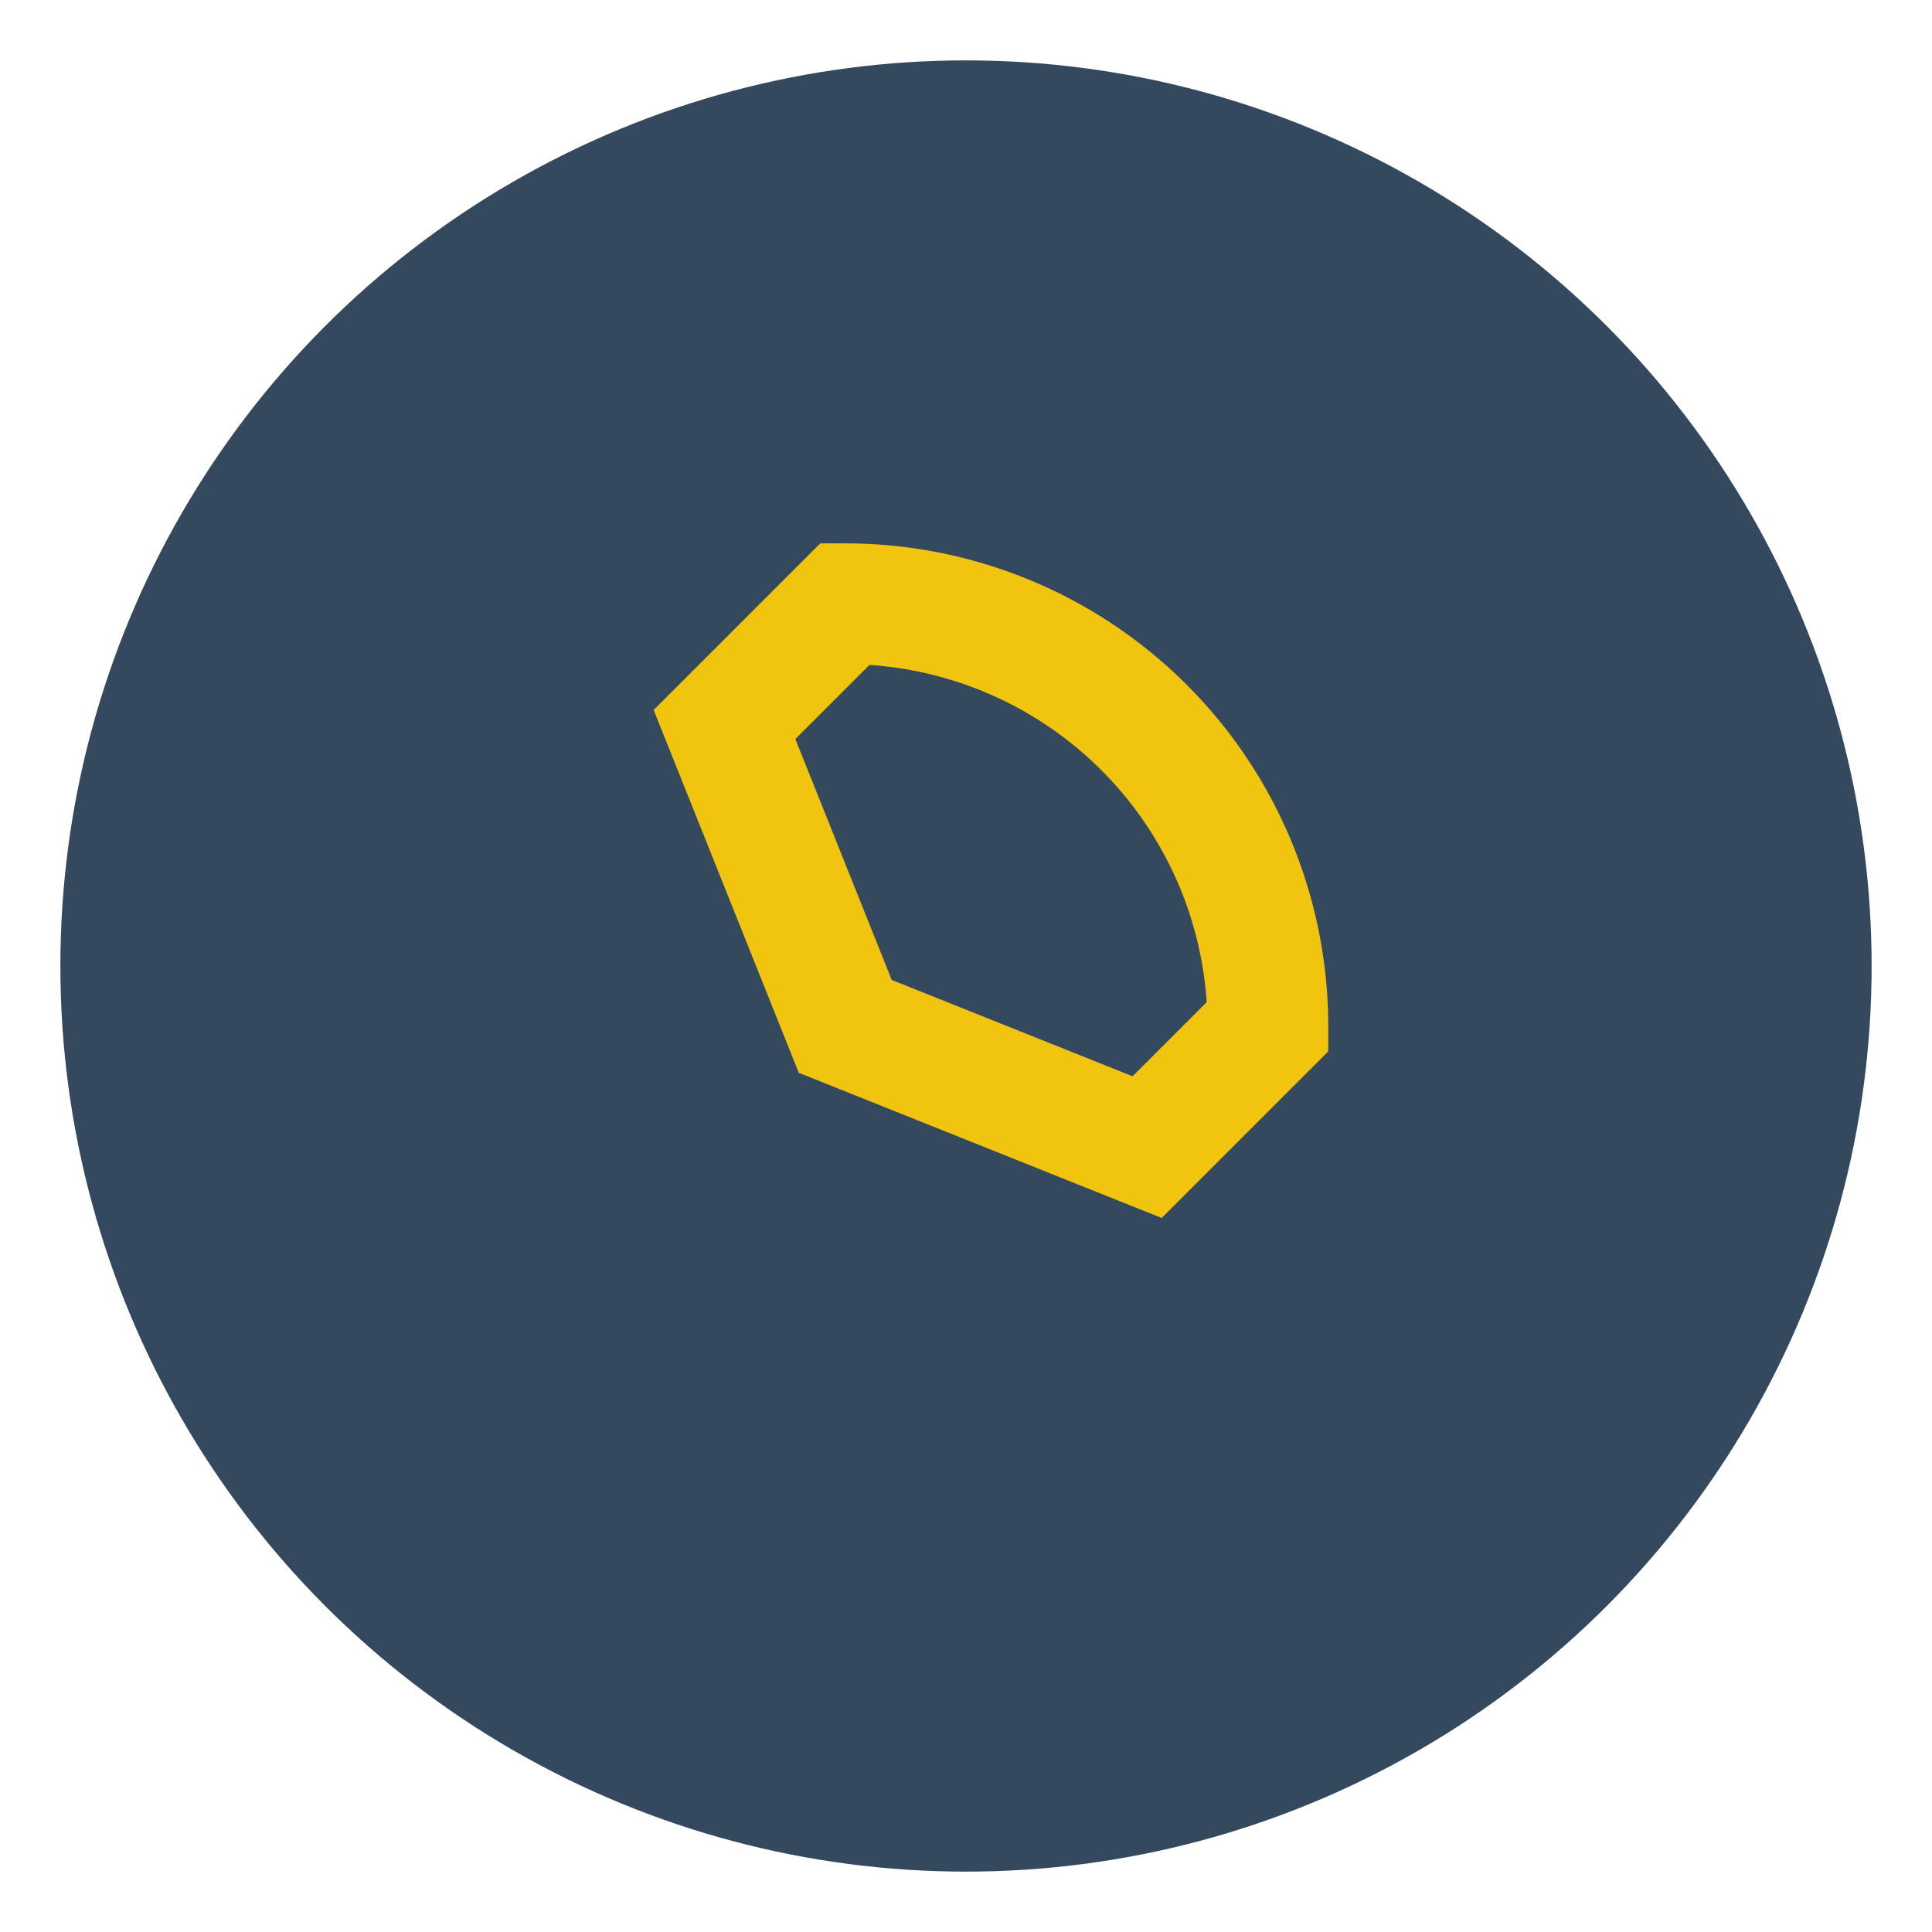
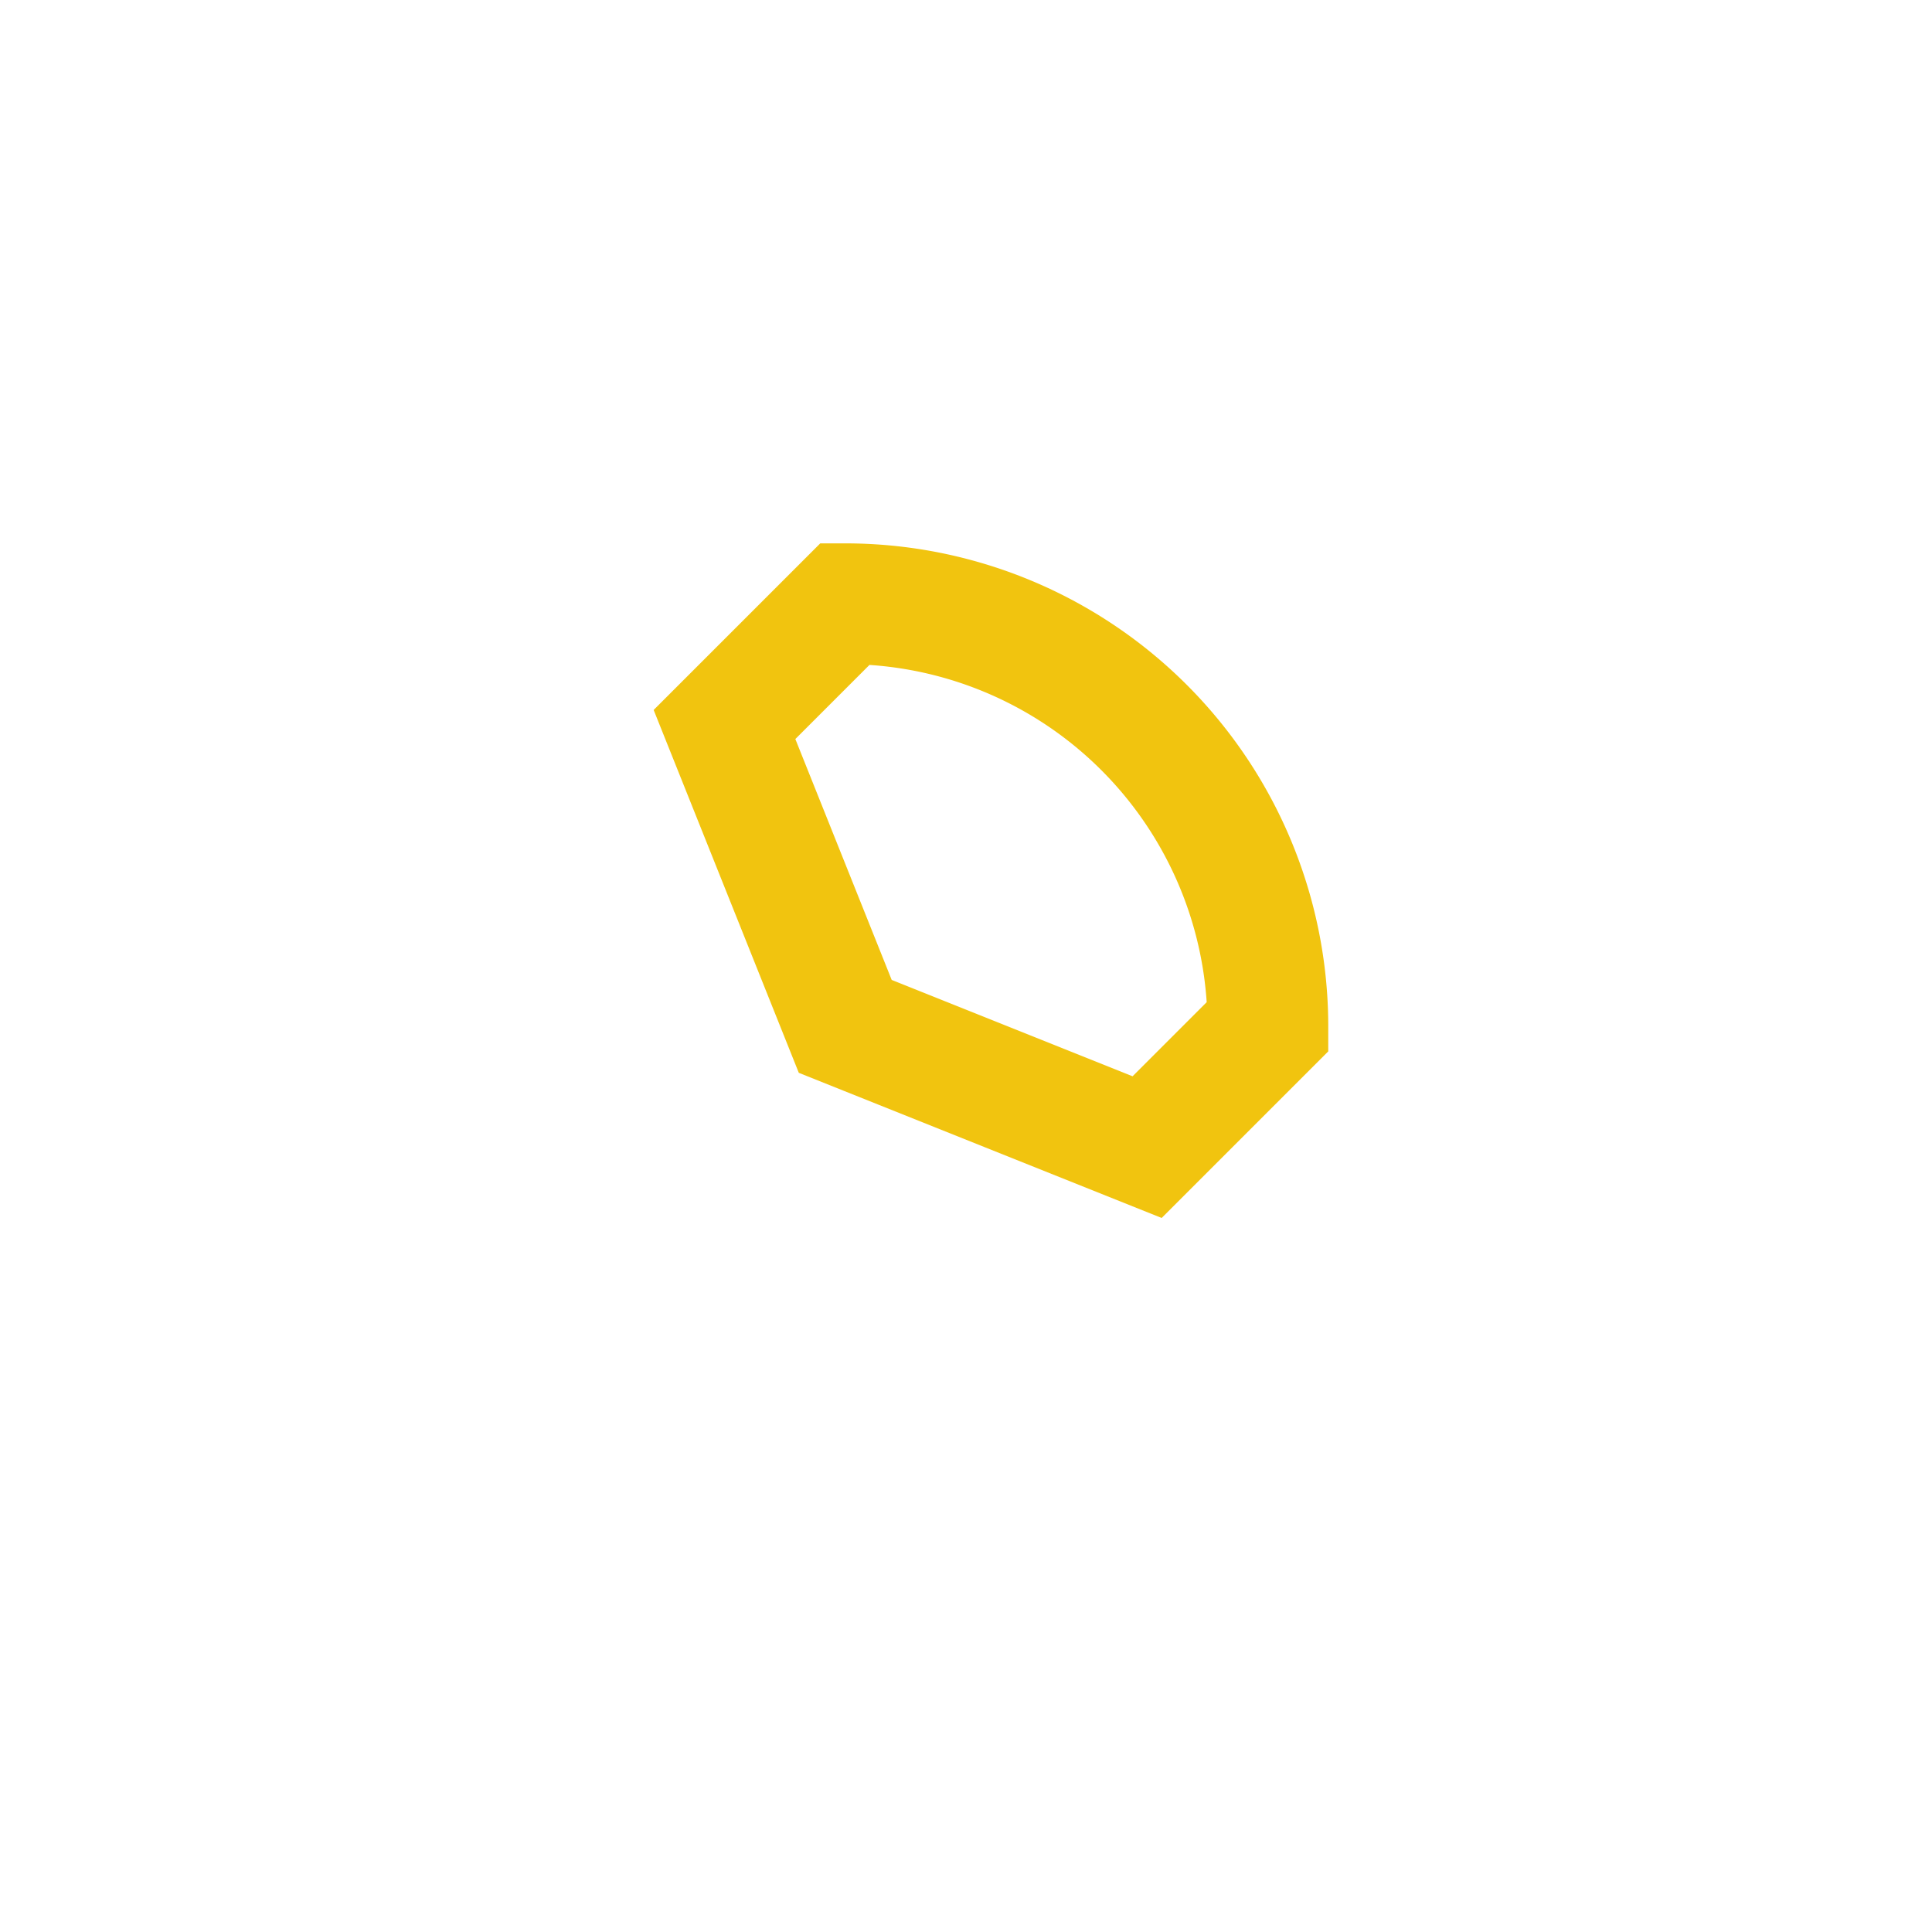
<svg xmlns="http://www.w3.org/2000/svg" width="28" height="28" viewBox="0 0 32 32">
-   <circle cx="16" cy="16" r="15" fill="#34495E" />
  <path d="M12 12l2 5 5 2 2-2a7 7 0 00-7-7l-2 2z" stroke="#F1C40F" stroke-width="2" fill="none" />
</svg>